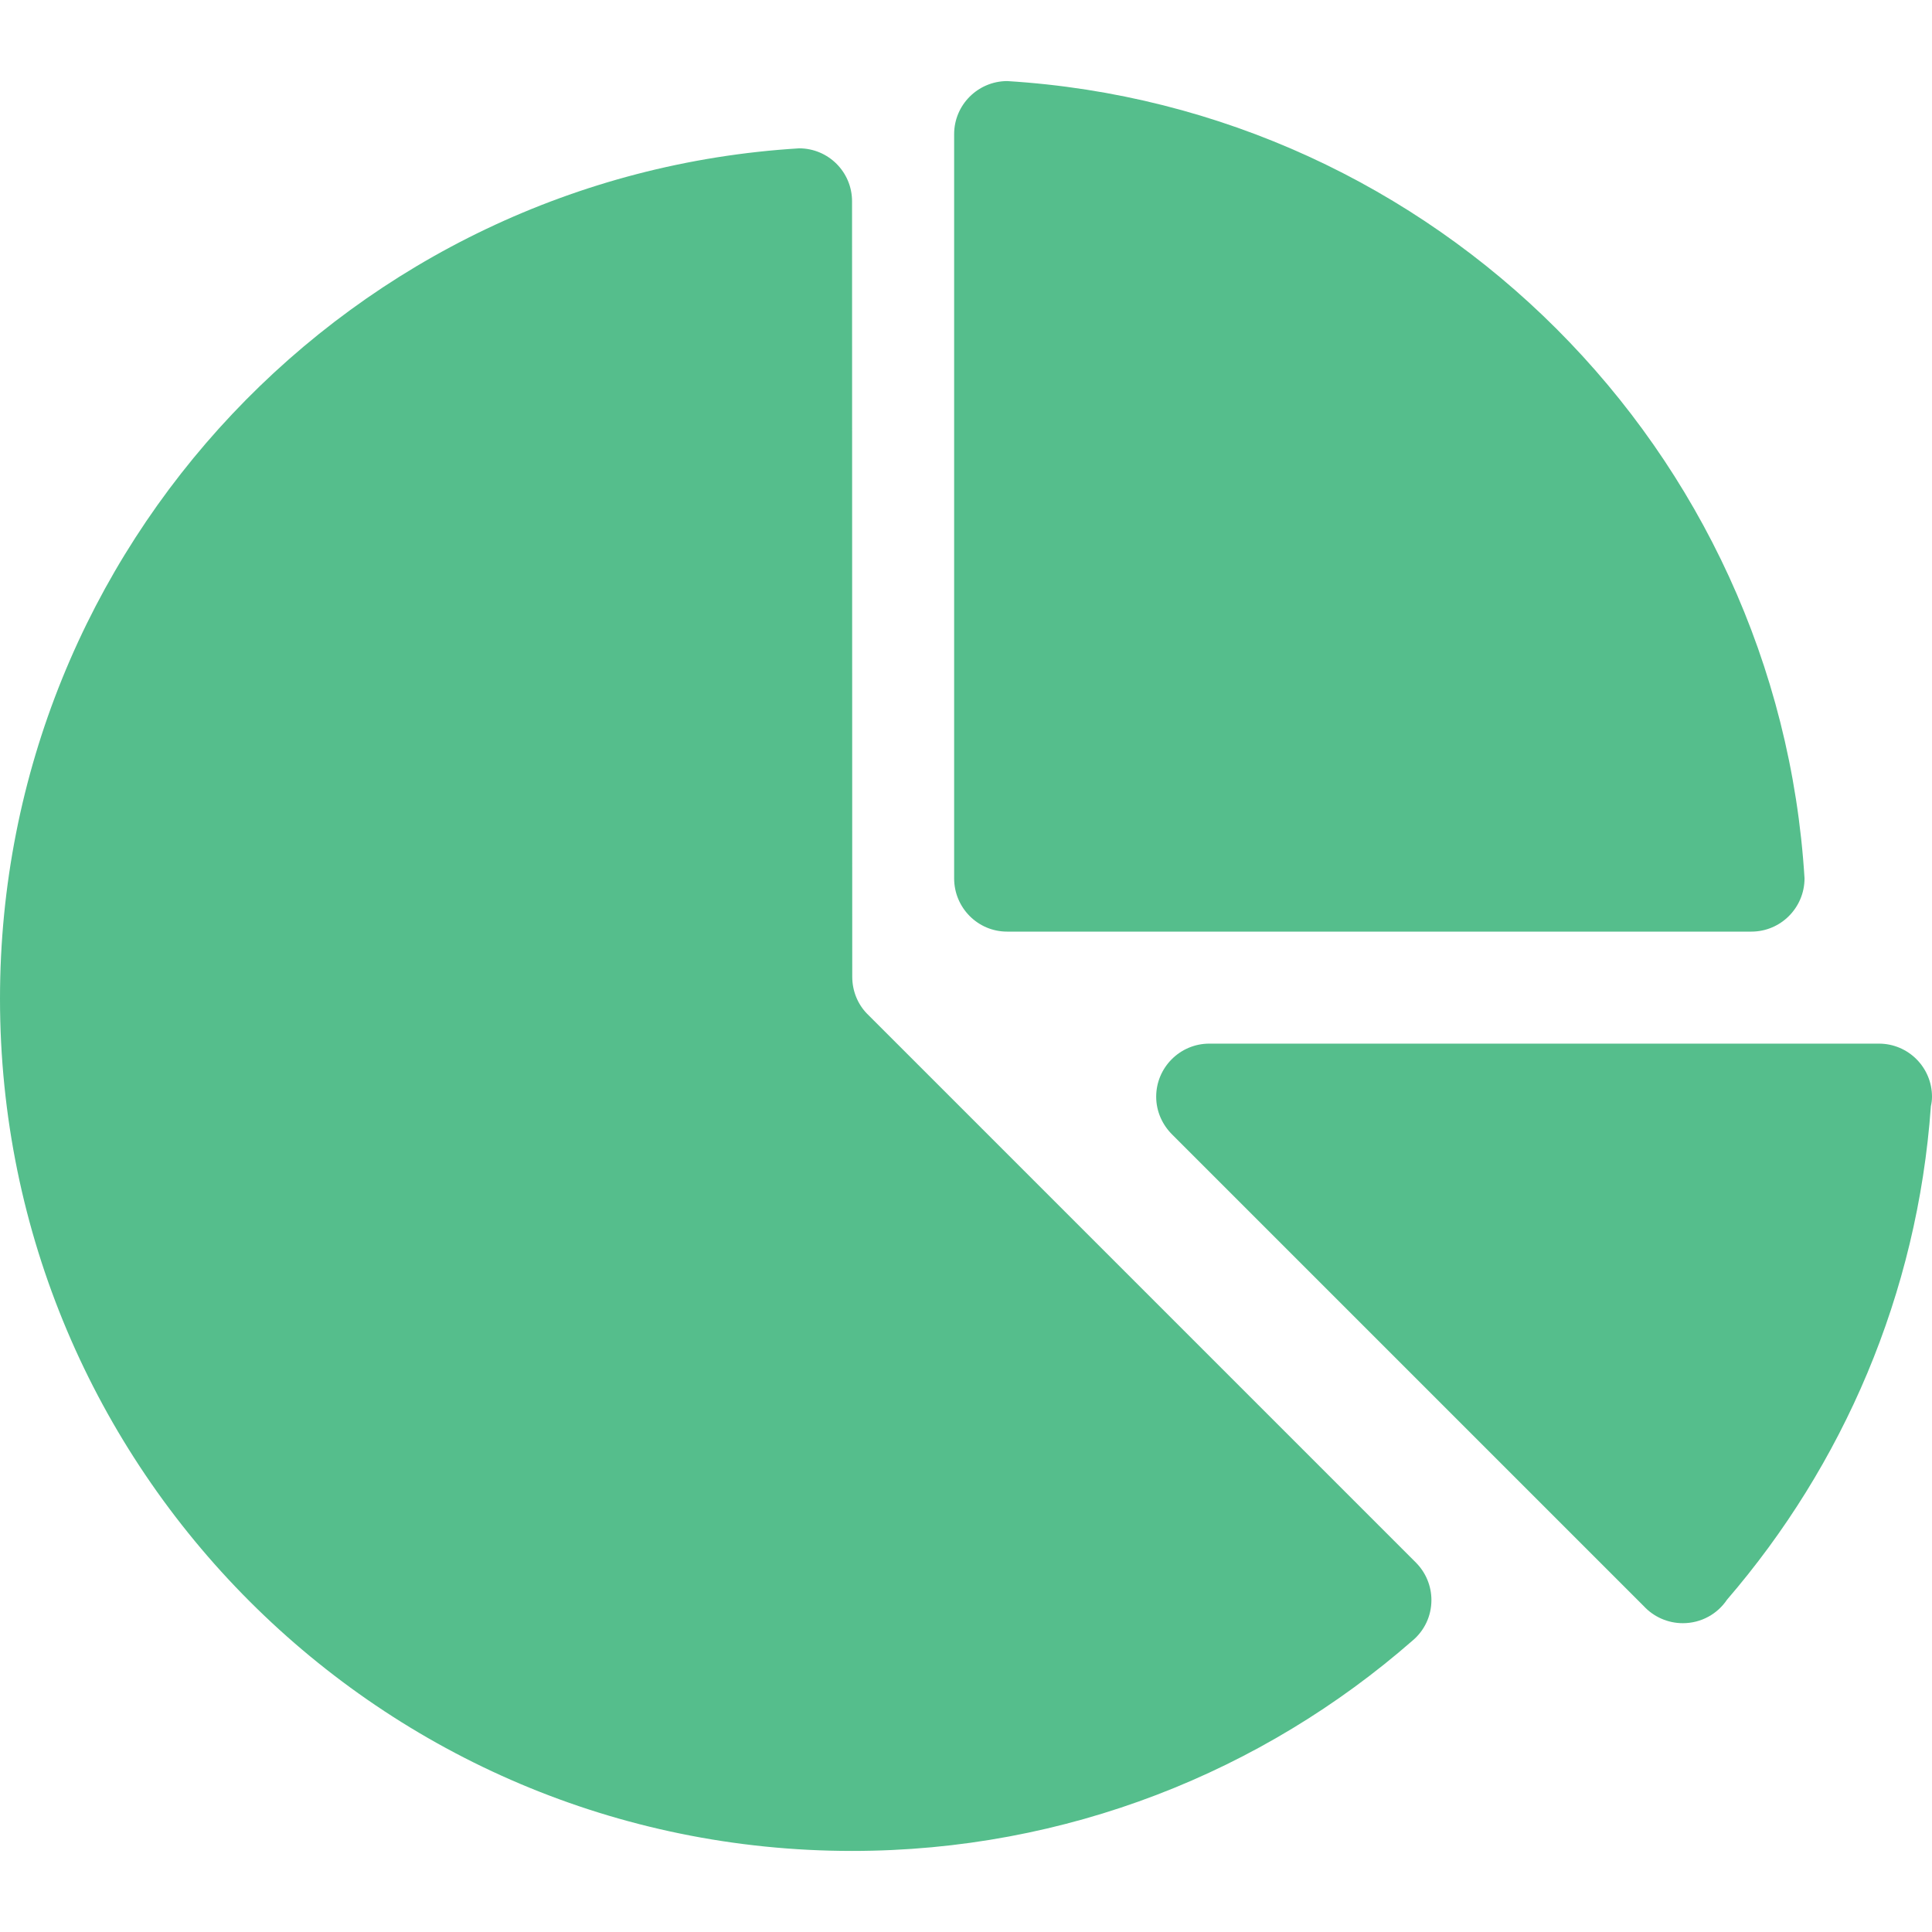
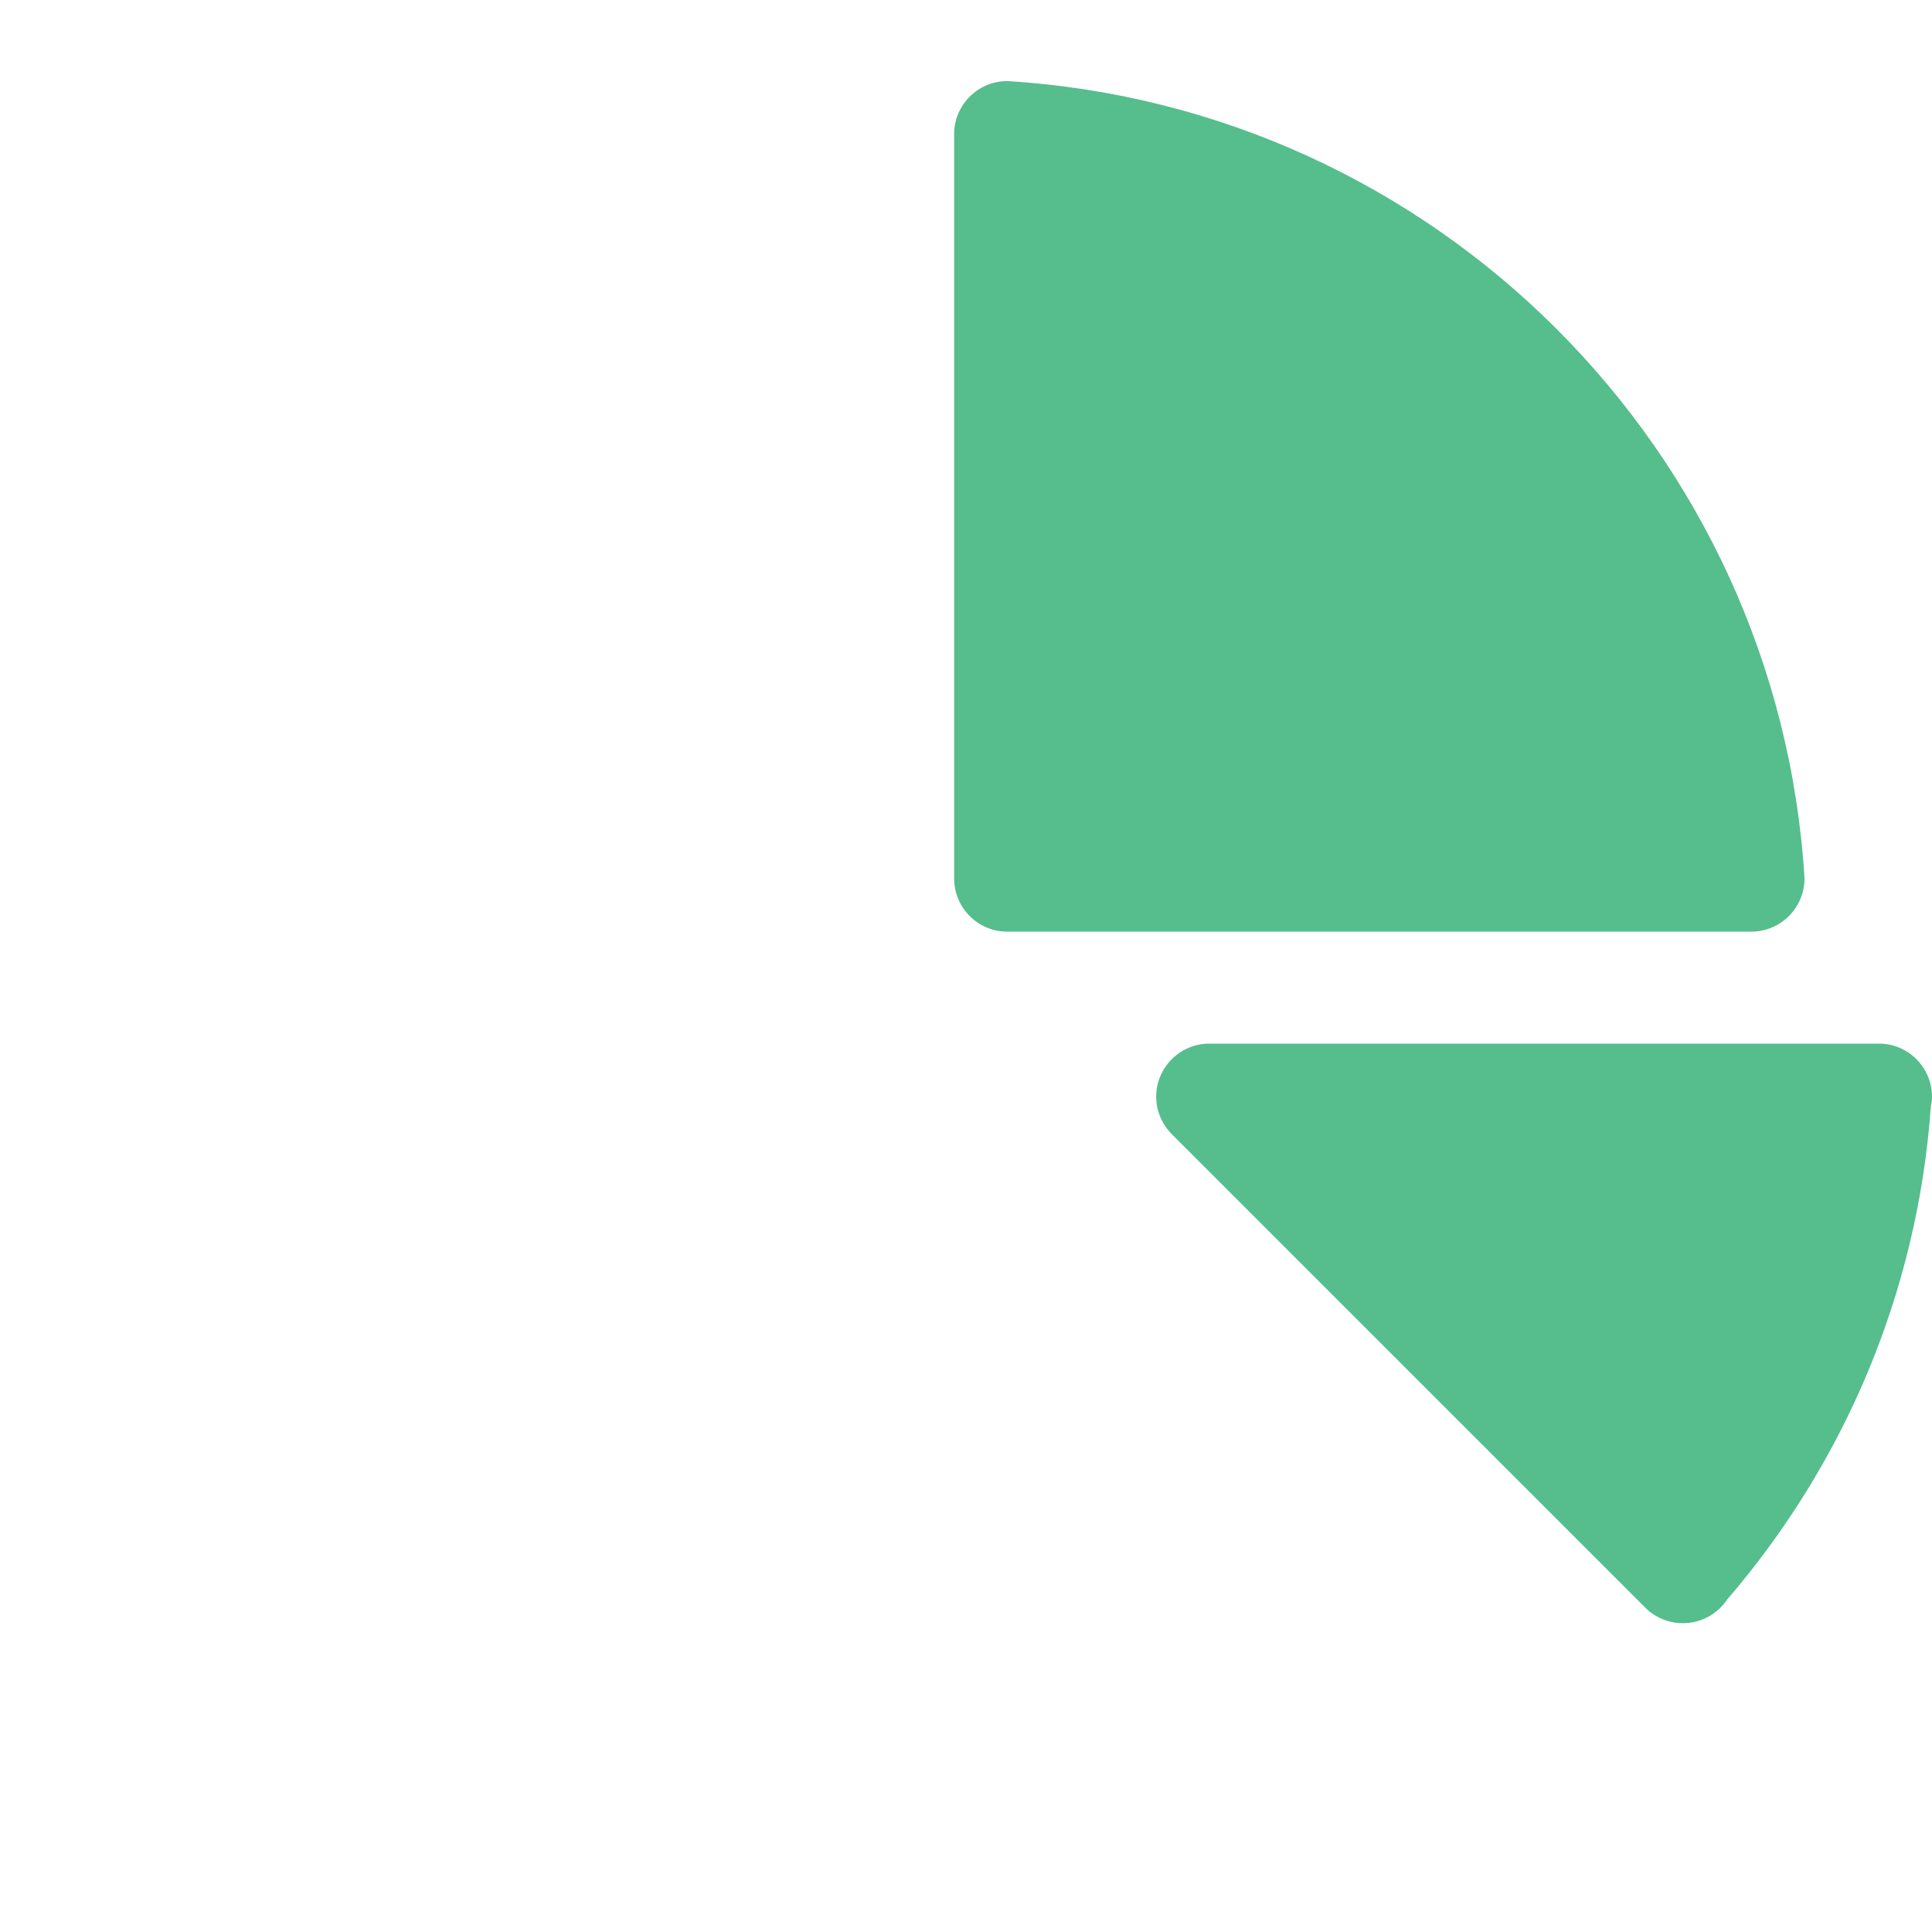
<svg xmlns="http://www.w3.org/2000/svg" width="50" height="50" viewBox="0 0 50 50" fill="none">
  <path d="M48.625 27.009H31.297C30.539 27.009 29.922 27.626 29.922 28.383C29.922 28.769 30.086 29.116 30.341 29.367L42.543 41.569C42.794 41.839 43.156 42.008 43.552 42.008C44.029 42.008 44.449 41.767 44.694 41.401C47.694 37.918 49.624 33.496 49.971 28.629C49.99 28.547 50 28.465 50 28.383C50 27.626 49.387 27.009 48.625 27.009Z" fill="#55be8c" />
  <path d="M26.063 2.098C25.306 2.103 24.693 2.715 24.693 3.473V22.731C24.693 23.493 25.306 24.11 26.063 24.11H45.326C46.084 24.11 46.701 23.493 46.701 22.731C46.02 11.648 37.151 2.778 26.063 2.098Z" fill="#55be8c" />
-   <path d="M36.65 40.446L22.441 26.237C22.2 25.991 22.056 25.649 22.056 25.277L22.051 5.209C22.051 4.452 21.438 3.839 20.681 3.839C9.14 4.543 0 14.131 0 25.846C0 38.025 9.873 47.902 22.051 47.902C27.607 47.902 32.681 45.847 36.558 42.457C36.857 42.206 37.045 41.83 37.045 41.41C37.045 41.039 36.896 40.696 36.65 40.446Z" fill="#55be8c" />
</svg>